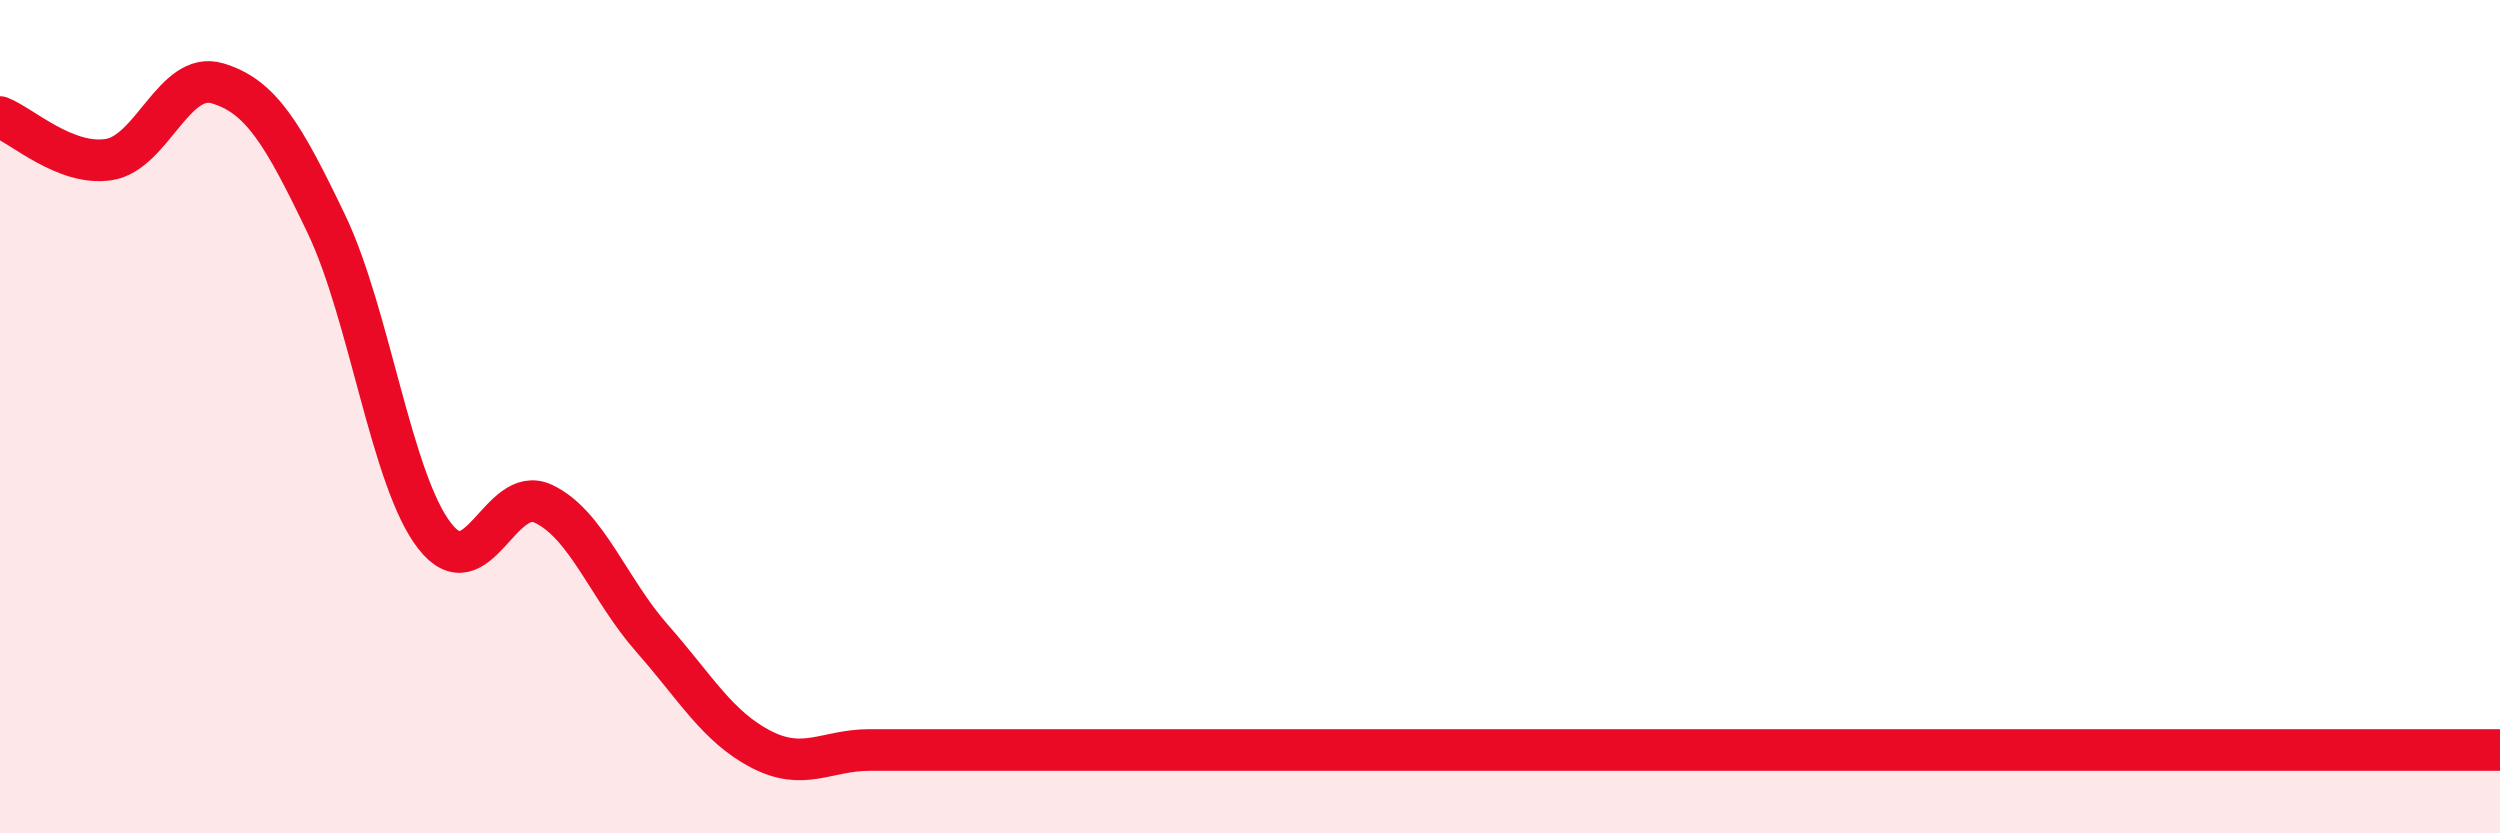
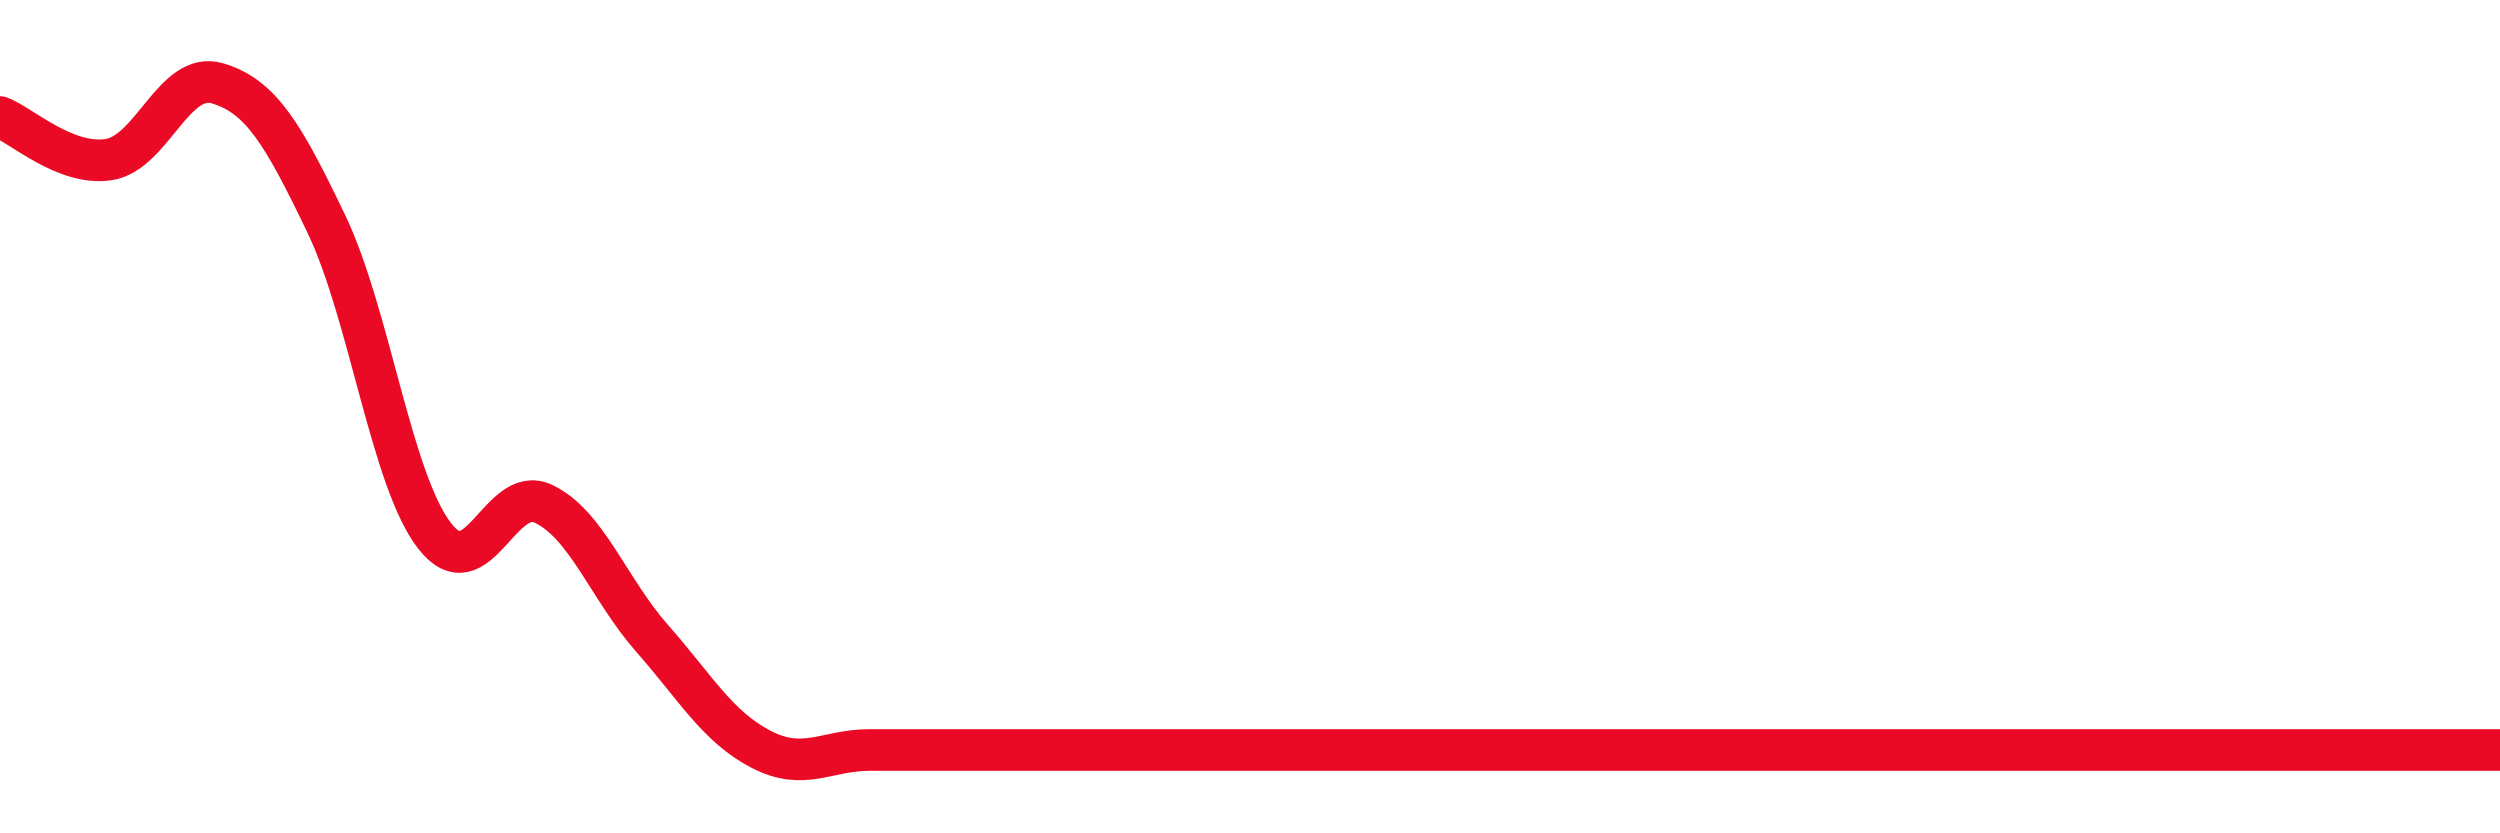
<svg xmlns="http://www.w3.org/2000/svg" width="60" height="20" viewBox="0 0 60 20">
-   <path d="M 0,2.81 C 0.52,3.01 1.57,3.99 2.61,3.83 C 3.65,3.67 4.18,1.69 5.22,2 C 6.26,2.31 6.79,3.2 7.83,5.37 C 8.87,7.54 9.39,11.52 10.43,12.86 C 11.47,14.2 12,11.6 13.04,12.09 C 14.08,12.58 14.61,14.14 15.65,15.32 C 16.69,16.5 17.22,17.44 18.26,17.98 C 19.3,18.52 19.83,18 20.87,18 C 21.91,18 22.44,18 23.48,18 C 24.52,18 25.05,18 26.09,18 C 27.13,18 27.66,18 28.7,18 C 29.74,18 30.26,18 31.3,18 C 32.34,18 32.87,18 33.91,18 C 34.95,18 35.48,18 36.52,18 C 37.56,18 38.09,18 39.13,18 C 40.17,18 40.7,18 41.74,18 C 42.78,18 43.31,18 44.35,18 C 45.39,18 45.92,18 46.96,18 C 48,18 48.53,18 49.57,18 C 50.61,18 51.13,18 52.17,18 C 53.21,18 53.74,18 54.78,18 C 55.82,18 56.35,18 57.39,18 C 58.43,18 59.48,18 60,18L60 20L0 20Z" fill="#EB0A25" opacity="0.1" stroke-linecap="round" stroke-linejoin="round" />
  <path d="M 0,2.81 C 0.52,3.01 1.57,3.99 2.61,3.83 C 3.65,3.67 4.18,1.69 5.22,2 C 6.26,2.31 6.79,3.2 7.83,5.37 C 8.87,7.54 9.39,11.52 10.43,12.86 C 11.47,14.2 12,11.6 13.04,12.09 C 14.08,12.58 14.61,14.14 15.65,15.32 C 16.69,16.5 17.22,17.44 18.26,17.98 C 19.3,18.52 19.83,18 20.87,18 C 21.91,18 22.44,18 23.48,18 C 24.52,18 25.05,18 26.09,18 C 27.13,18 27.66,18 28.7,18 C 29.74,18 30.26,18 31.3,18 C 32.34,18 32.87,18 33.91,18 C 34.95,18 35.48,18 36.52,18 C 37.56,18 38.09,18 39.13,18 C 40.17,18 40.7,18 41.74,18 C 42.78,18 43.31,18 44.35,18 C 45.39,18 45.92,18 46.96,18 C 48,18 48.53,18 49.57,18 C 50.61,18 51.13,18 52.17,18 C 53.21,18 53.74,18 54.78,18 C 55.82,18 56.35,18 57.39,18 C 58.43,18 59.48,18 60,18" stroke="#EB0A25" stroke-width="1" fill="none" stroke-linecap="round" stroke-linejoin="round" />
</svg>